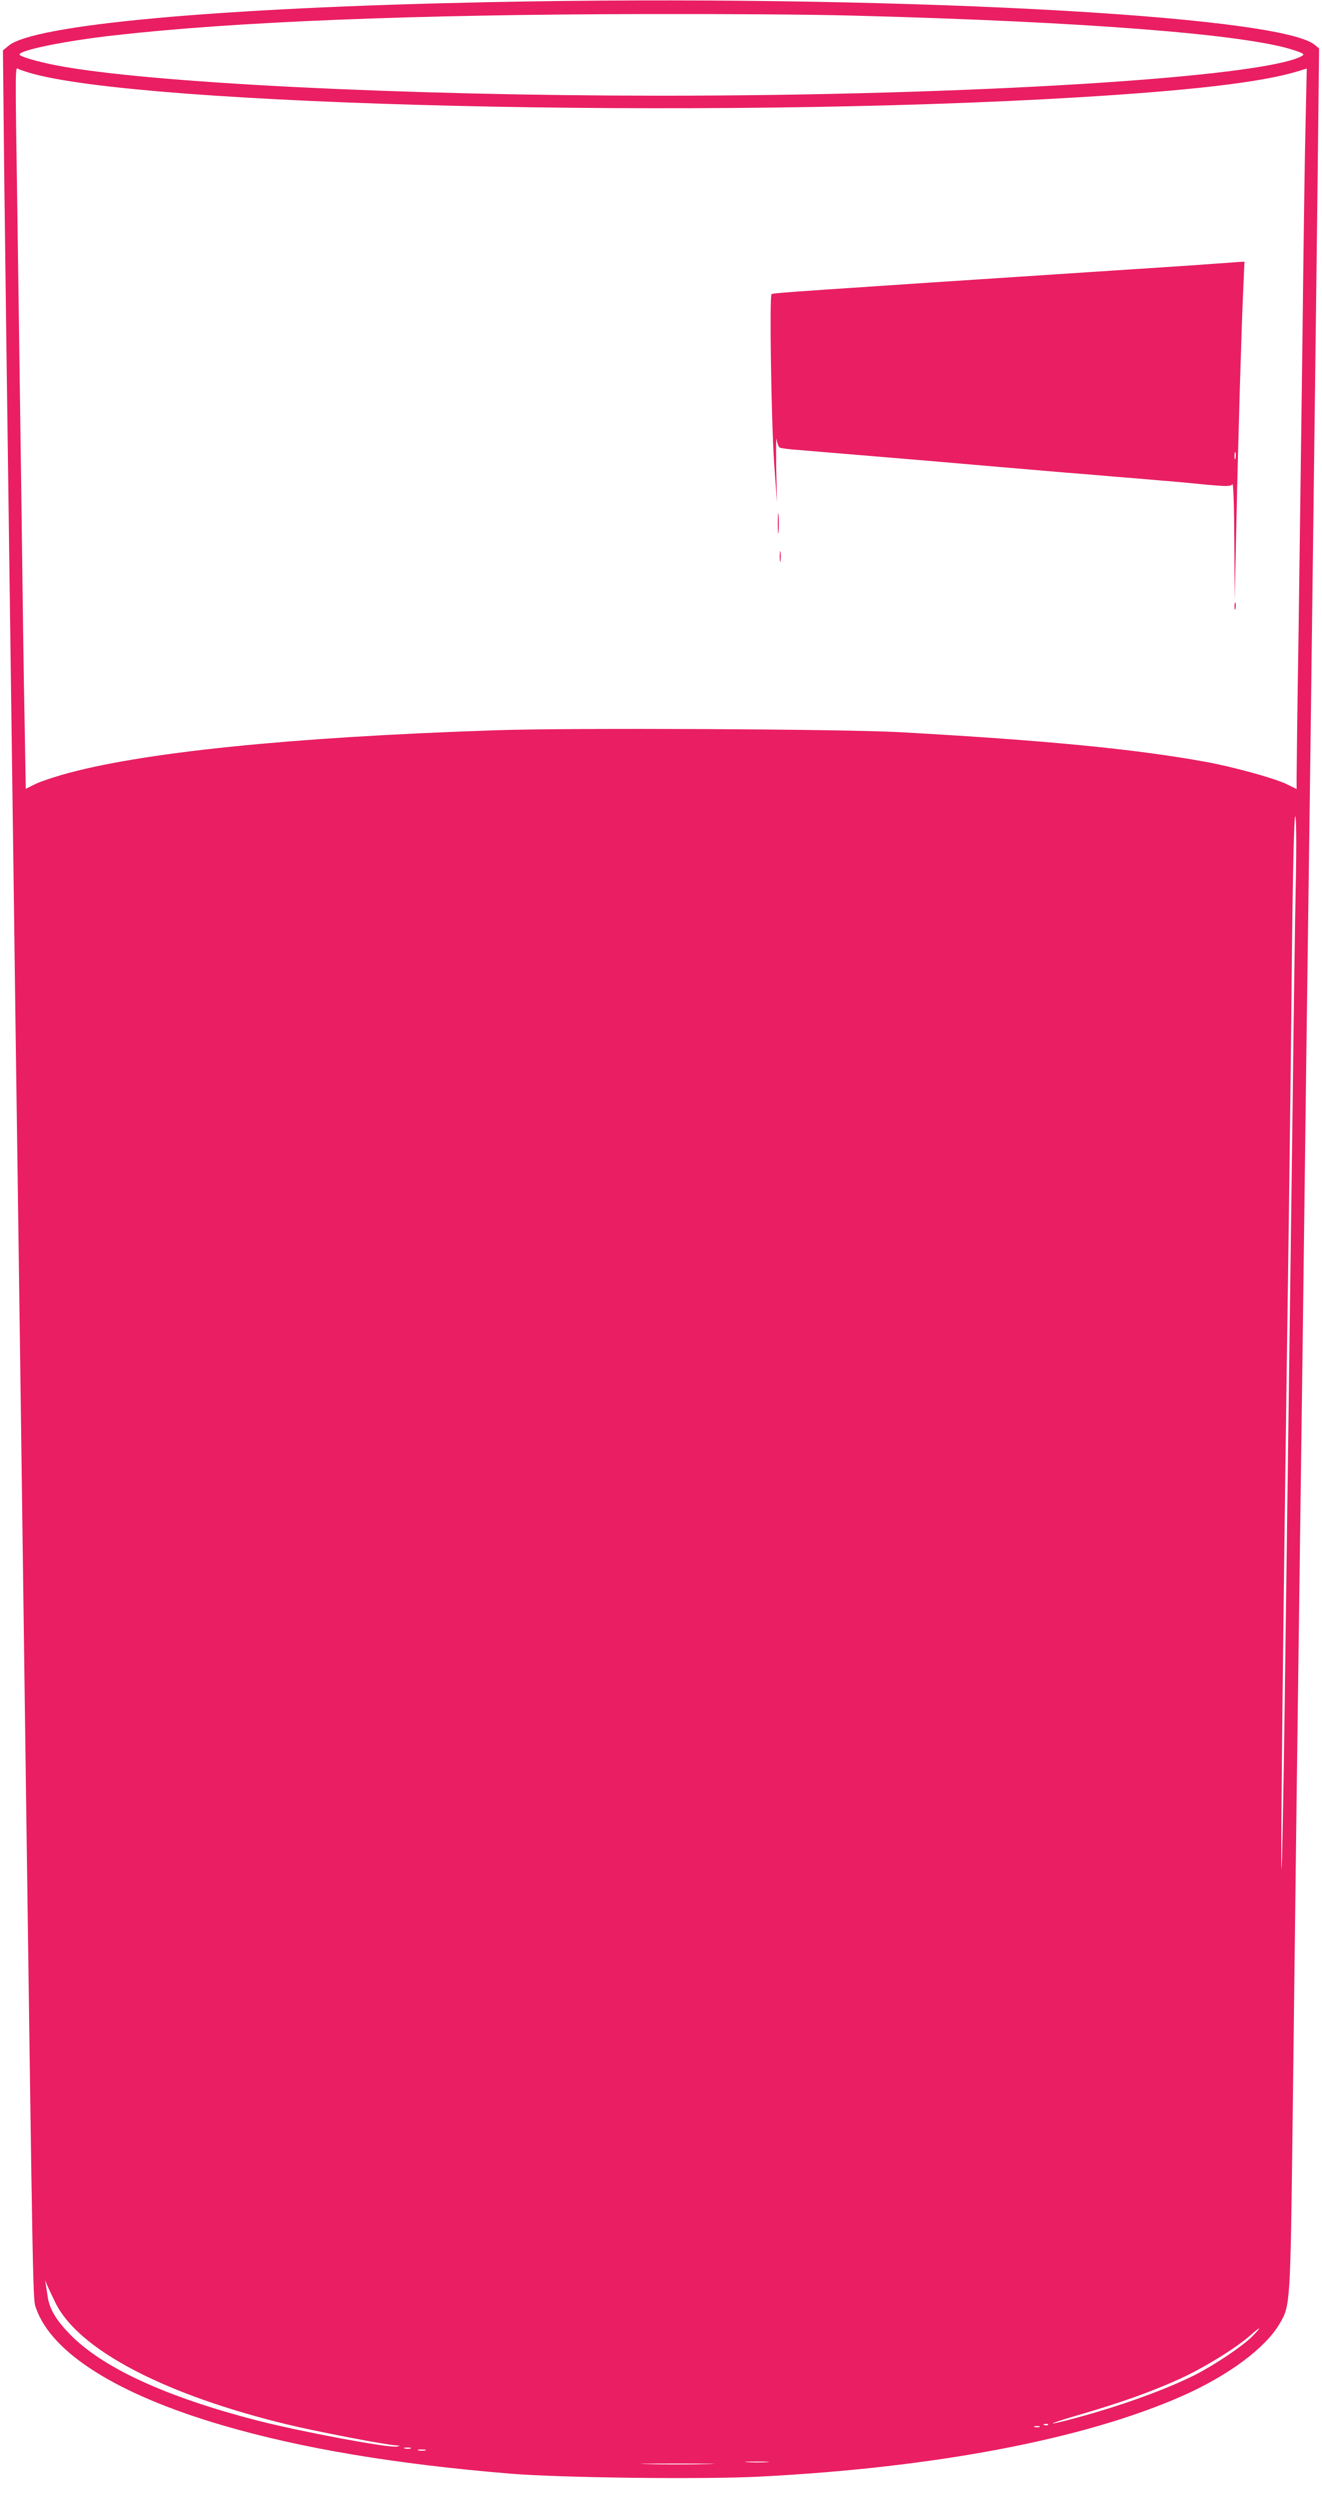
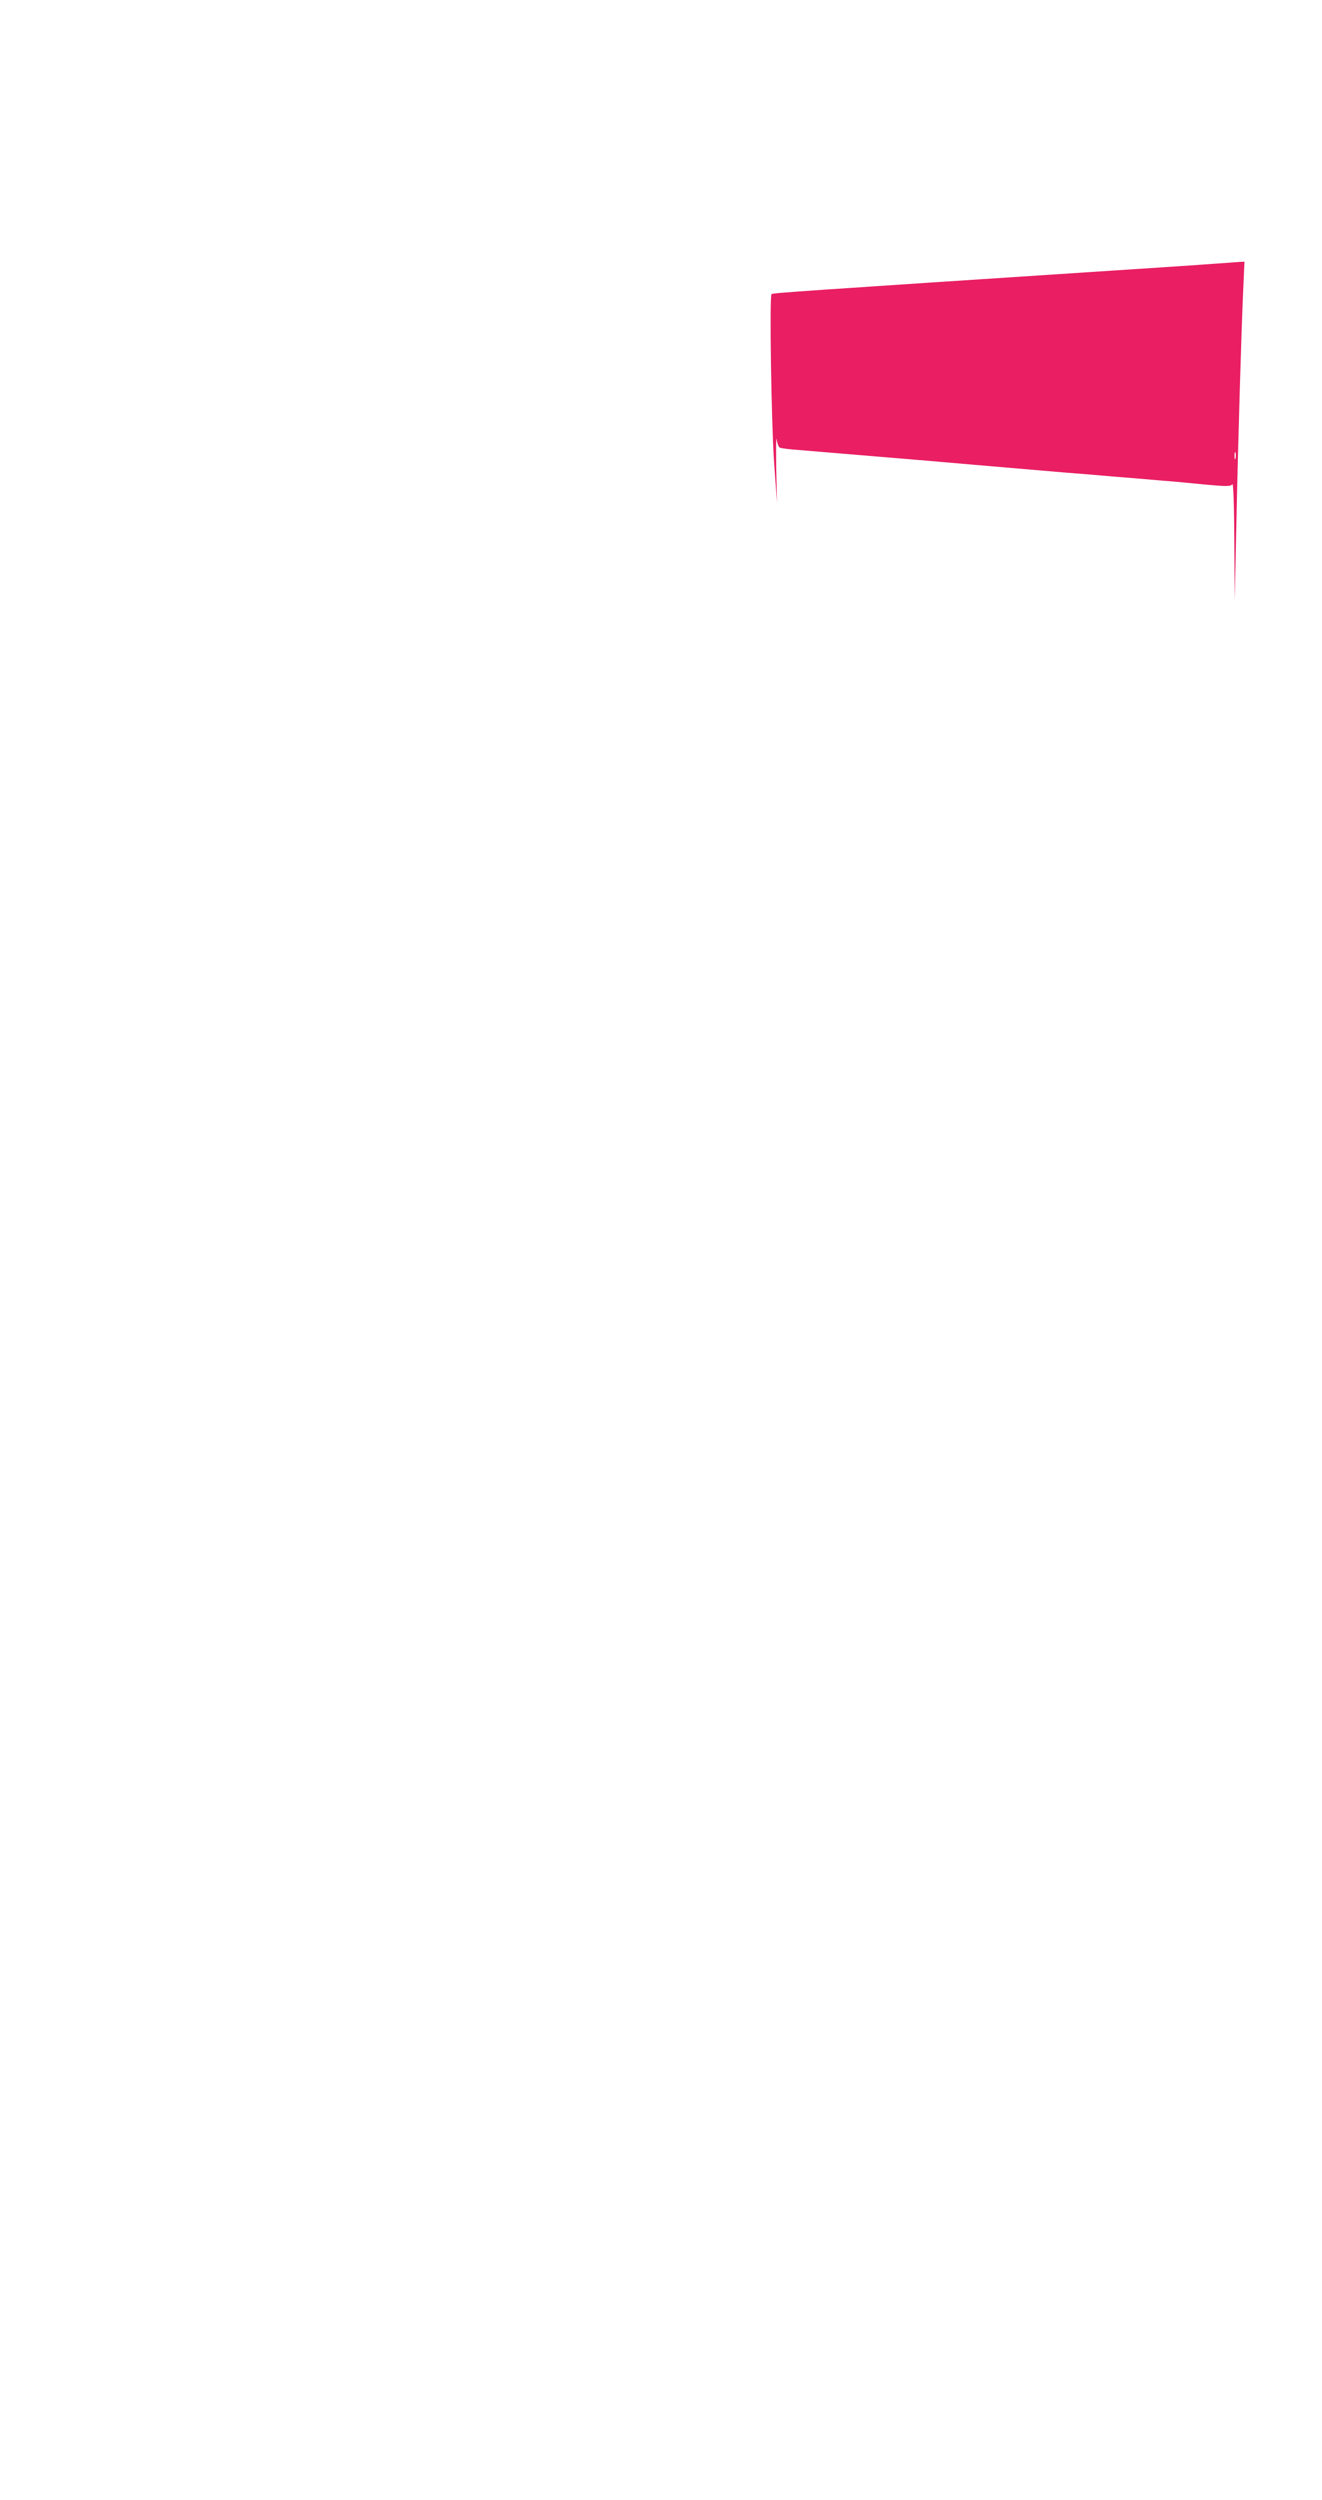
<svg xmlns="http://www.w3.org/2000/svg" version="1.0" width="677pt" height="1280pt" viewBox="0 0 677 1280" preserveAspectRatio="xMidYMid meet">
  <g transform="translate(0,1280) scale(0.1,-0.1)" fill="#e91e63" stroke="none">
-     <path d="M2505 12789 c-1386 -28 -2336 -115 -2462 -224 l-28 -23 3 -284 c3 -383 19 -1560 52 -3988 5 -399 14 -1060 20 -1470 10 -716 18 -1303 40 -2945 40 -2923 38 -2828 55 -2875 81 -230 420 -442 957 -599 404 -118 882 -198 1473 -247 259 -21 987 -30 1275 -15 899 46 1659 191 2160 411 239 105 430 247 503 372 55 94 55 92 67 1073 6 501 15 1232 20 1625 5 393 14 1068 20 1500 6 432 15 1123 20 1535 5 413 14 1099 20 1525 6 426 15 1113 20 1525 14 1102 29 2281 32 2593 l3 274 -23 19 c-191 154 -2223 259 -4227 218z m1865 -69 c1189 -31 2018 -96 2260 -178 49 -17 52 -20 35 -30 -206 -109 -1704 -202 -3275 -202 -1330 0 -2643 66 -3105 156 -97 19 -185 45 -185 55 0 22 235 70 485 98 615 70 1536 107 2725 109 371 1 848 -2 1060 -8z m-4225 -291 c559 -172 3480 -241 5364 -128 590 35 953 78 1134 133 l49 15 -6 -272 c-4 -150 -11 -650 -16 -1112 -6 -462 -15 -1139 -20 -1505 -6 -366 -10 -695 -10 -733 l0 -67 -47 23 c-61 31 -276 90 -418 116 -363 66 -816 110 -1565 152 -295 16 -1669 23 -2067 10 -1057 -35 -1830 -114 -2228 -229 -55 -16 -119 -38 -141 -50 l-42 -21 -6 342 c-4 188 -11 686 -16 1107 -6 421 -15 1064 -20 1430 -13 885 -14 814 8 805 9 -4 31 -11 47 -16z m6491 -4136 c-4 -181 -11 -686 -16 -1123 -10 -756 -15 -1120 -41 -3090 -6 -465 -14 -847 -16 -850 -6 -6 7 1223 37 3320 5 377 13 997 16 1378 5 423 11 692 17 692 5 0 7 -124 3 -327z m-6353 -7282 c117 -242 561 -474 1193 -626 144 -35 503 -104 552 -106 23 -2 24 -2 5 -6 -43 -8 -477 73 -711 132 -474 122 -802 273 -969 448 -66 69 -98 123 -108 182 -3 22 -8 51 -10 65 l-4 25 10 -25 c6 -14 25 -54 42 -89z m6132 -172 c-50 -51 -194 -148 -297 -200 -147 -74 -379 -158 -606 -219 -167 -45 -159 -35 13 15 209 61 368 117 511 182 123 55 294 160 369 227 54 47 58 45 10 -5z m-1048 -455 c-3 -3 -12 -4 -19 -1 -8 3 -5 6 6 6 11 1 17 -2 13 -5z m-44 -11 c-7 -2 -19 -2 -25 0 -7 3 -2 5 12 5 14 0 19 -2 13 -5z m-3220 -110 c-7 -2 -21 -2 -30 0 -10 3 -4 5 12 5 17 0 24 -2 18 -5z m75 -10 c-10 -2 -26 -2 -35 0 -10 3 -2 5 17 5 19 0 27 -2 18 -5z m1750 -60 c-26 -2 -71 -2 -100 0 -29 2 -8 3 47 3 55 0 79 -1 53 -3z m-305 -10 c-84 -2 -222 -2 -305 0 -84 1 -16 3 152 3 168 0 236 -2 153 -3z" />
    <path d="M6210 11449 c-63 -5 -290 -20 -505 -34 -1631 -107 -1748 -115 -1754 -121 -11 -11 -1 -653 13 -859 l15 -210 -4 180 c-1 99 -1 164 2 145 3 -19 10 -38 16 -42 6 -3 49 -9 96 -12 47 -4 133 -11 191 -16 58 -5 166 -14 240 -20 74 -6 182 -15 240 -20 58 -5 161 -14 230 -20 118 -10 176 -15 468 -40 67 -5 176 -14 242 -20 66 -5 174 -14 240 -20 66 -5 174 -15 241 -22 102 -9 122 -9 130 3 5 8 9 -108 10 -291 l2 -305 8 370 c9 437 27 1043 36 1231 l6 134 -24 -1 c-13 -1 -76 -6 -139 -10z m117 -996 c-3 -10 -5 -4 -5 12 0 17 2 24 5 18 2 -7 2 -21 0 -30z" />
-     <path d="M3983 10120 c0 -47 2 -66 4 -42 2 23 2 61 0 85 -2 23 -4 4 -4 -43z" />
-     <path d="M3993 9950 c0 -25 2 -35 4 -22 2 12 2 32 0 45 -2 12 -4 2 -4 -23z" />
-     <path d="M6322 9695 c0 -16 2 -22 5 -12 2 9 2 23 0 30 -3 6 -5 -1 -5 -18z" />
  </g>
</svg>